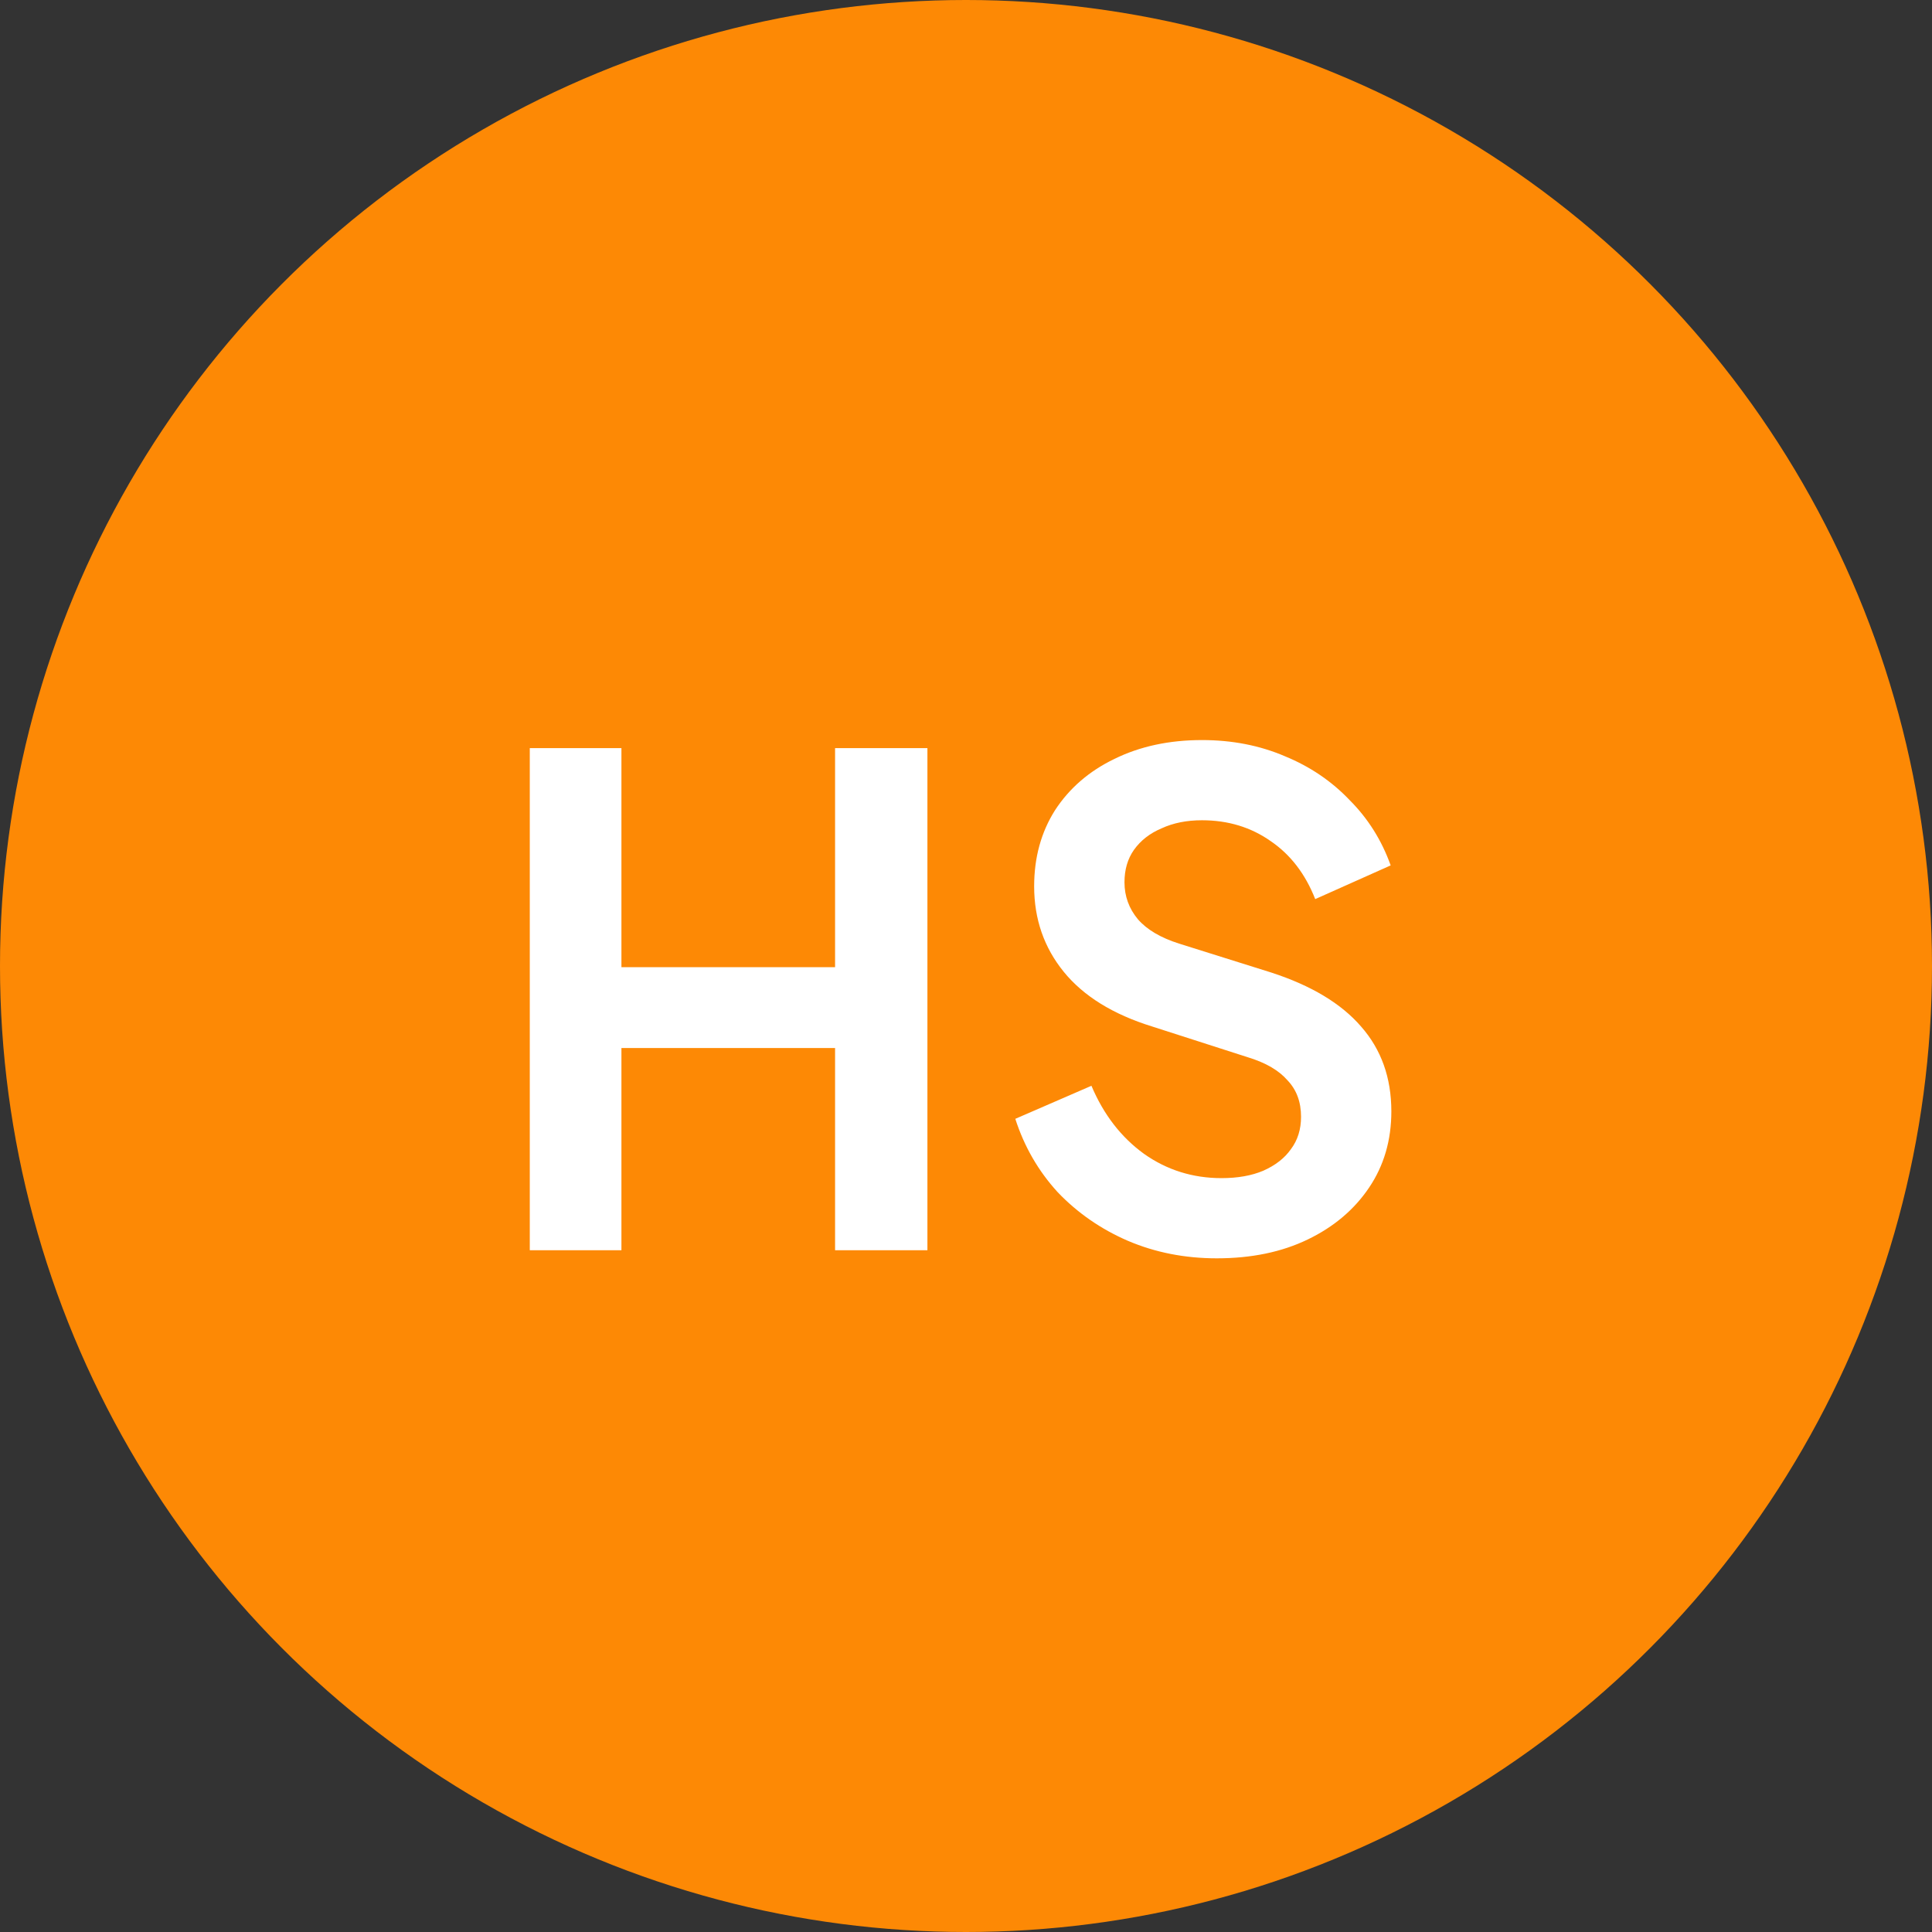
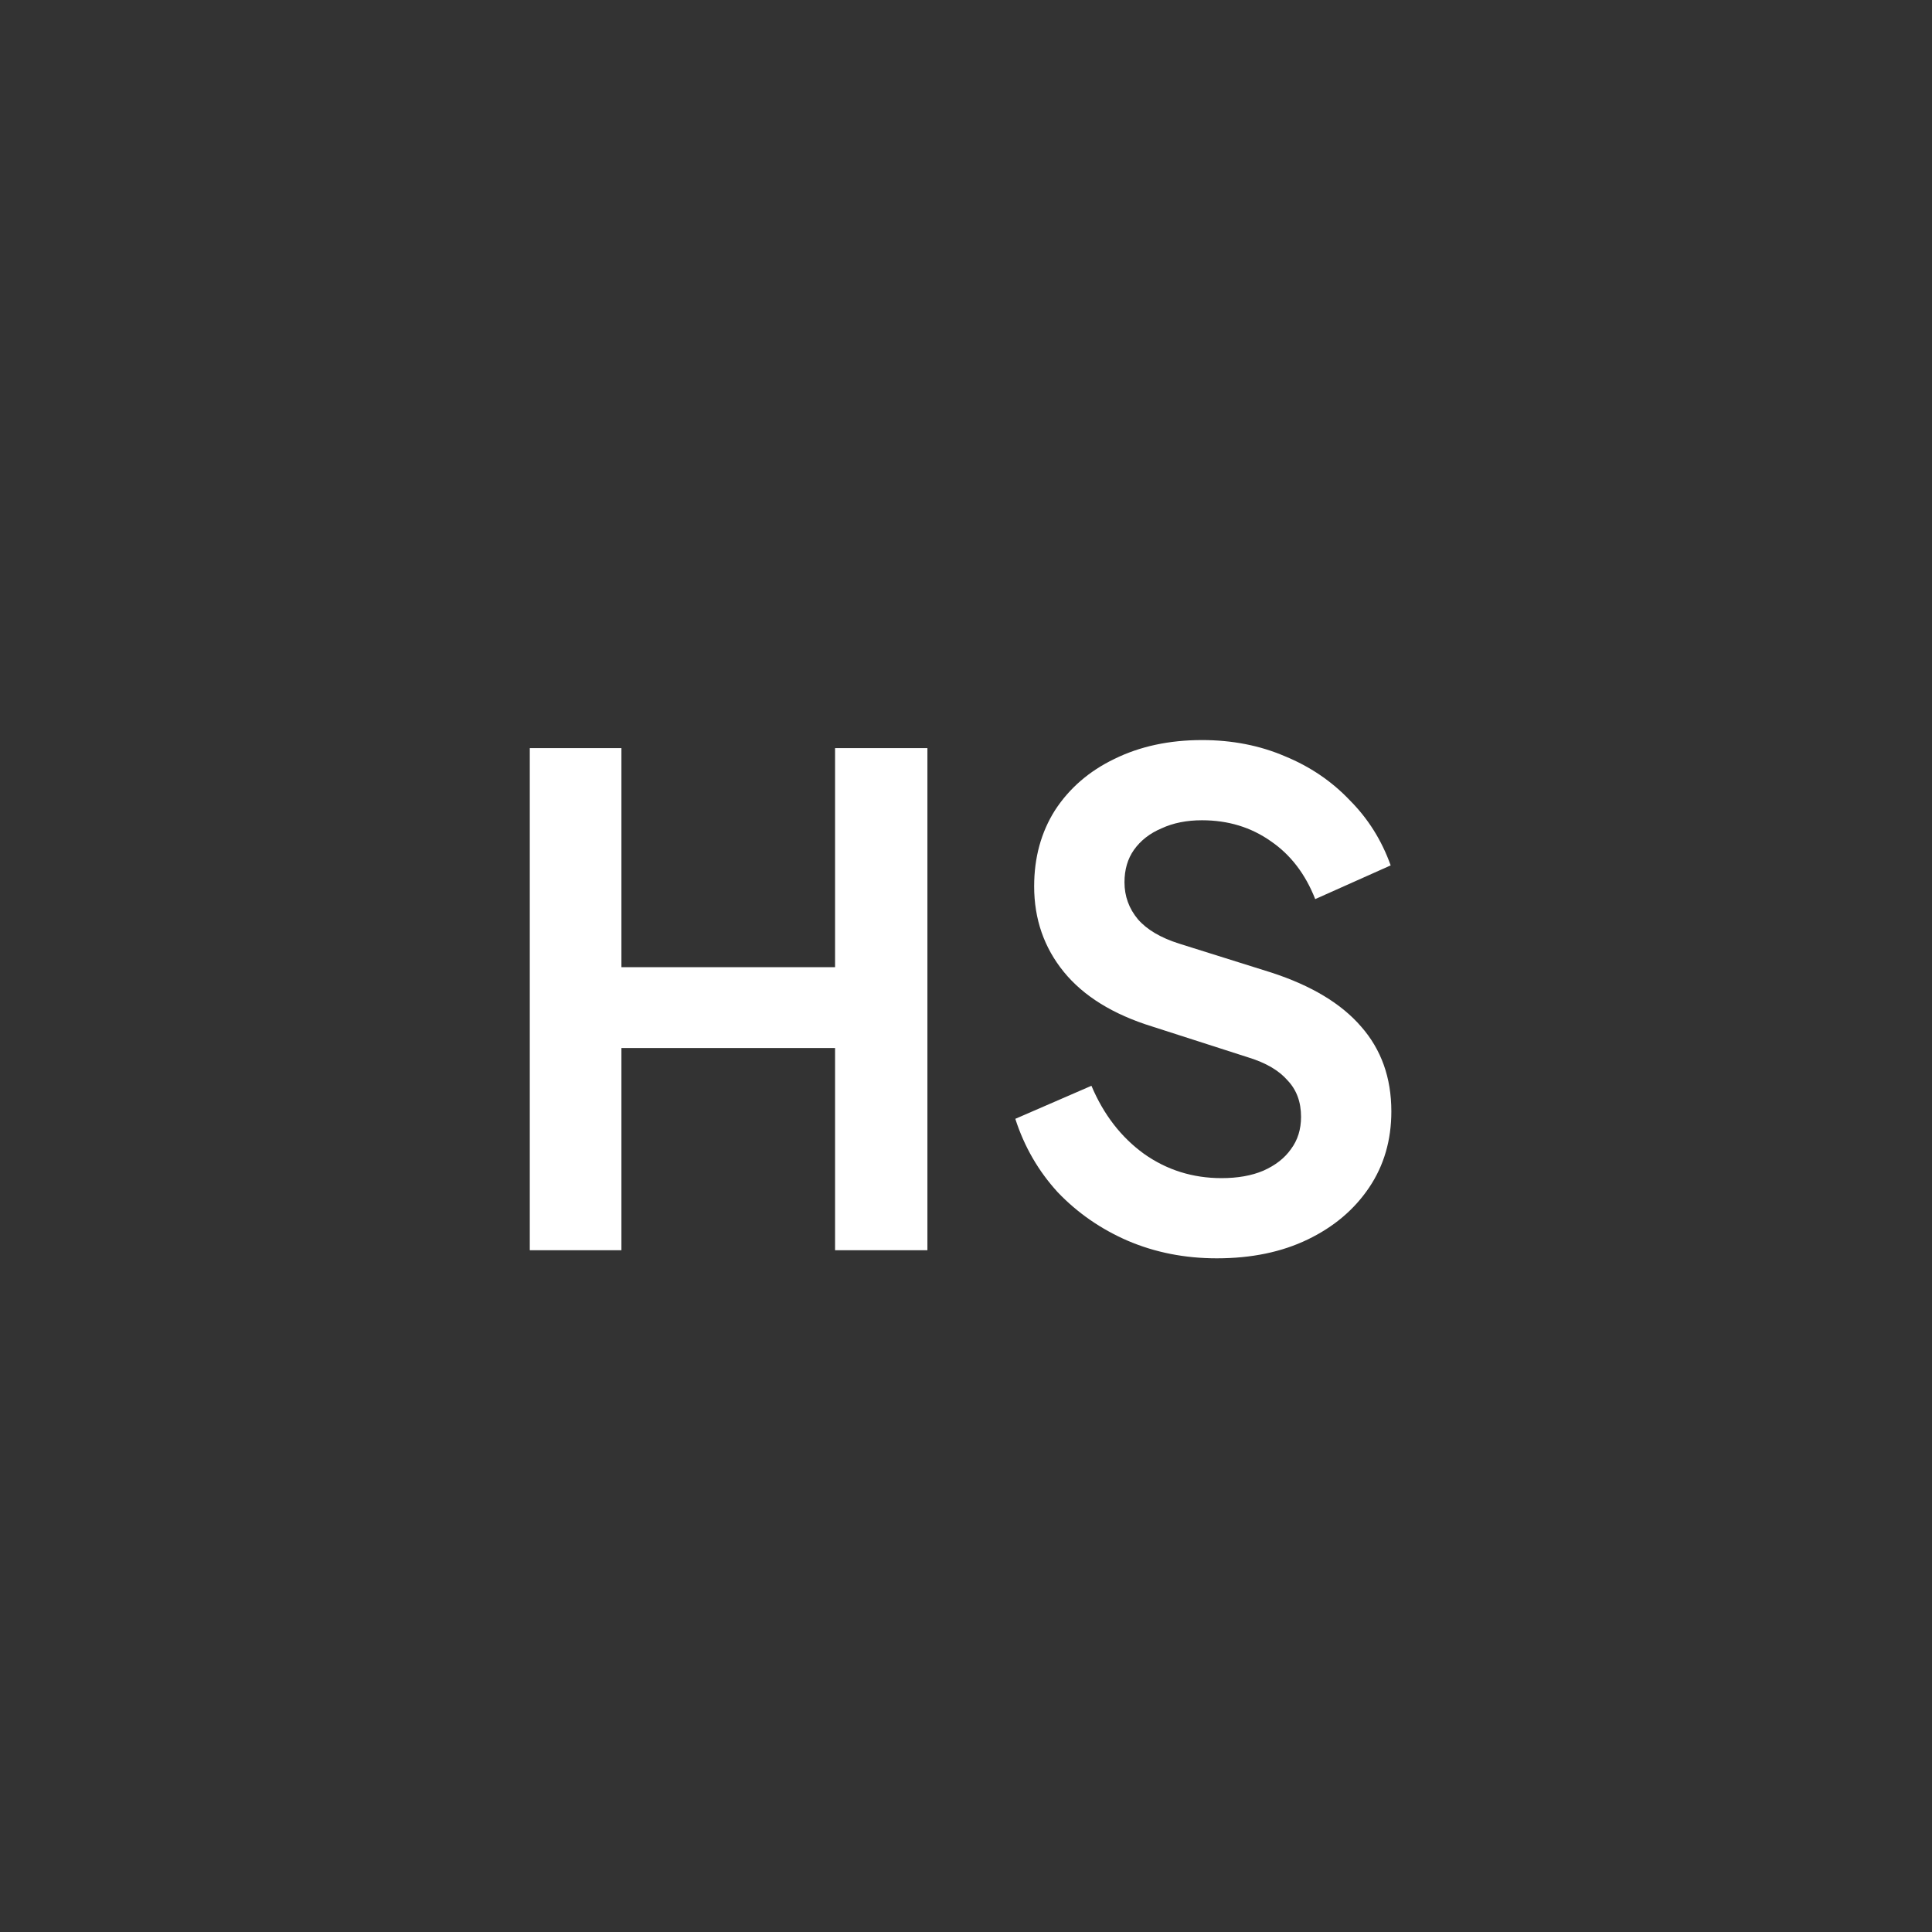
<svg xmlns="http://www.w3.org/2000/svg" width="69" height="69" viewBox="0 0 69 69" fill="none">
  <rect x="0" y="0" width="69" height="69" fill="#333333" stroke="none" />
-   <circle cx="34.5" cy="34.5" r="34.5" fill="#FD8905" />
  <path d="M18.921 44.651V26.719H22.194V34.542H29.824V26.719H33.122V44.651H29.824V37.43H22.194V44.651H18.921ZM43.457 44.94C42.318 44.94 41.259 44.732 40.28 44.314C39.317 43.897 38.483 43.319 37.777 42.581C37.087 41.827 36.581 40.953 36.261 39.958L38.98 38.778C39.414 39.805 40.039 40.616 40.858 41.209C41.676 41.787 42.599 42.076 43.626 42.076C44.204 42.076 44.701 41.988 45.118 41.811C45.551 41.619 45.88 41.362 46.105 41.041C46.346 40.72 46.466 40.335 46.466 39.886C46.466 39.356 46.306 38.923 45.985 38.586C45.68 38.233 45.215 37.96 44.589 37.767L41.147 36.66C39.751 36.227 38.7 35.577 37.994 34.711C37.288 33.844 36.934 32.825 36.934 31.654C36.934 30.627 37.183 29.72 37.681 28.934C38.194 28.148 38.9 27.538 39.799 27.105C40.713 26.655 41.757 26.431 42.928 26.431C44.003 26.431 44.99 26.623 45.888 27.008C46.787 27.377 47.557 27.899 48.199 28.573C48.857 29.231 49.346 30.009 49.667 30.907L46.972 32.111C46.619 31.212 46.089 30.522 45.383 30.041C44.677 29.544 43.859 29.295 42.928 29.295C42.382 29.295 41.901 29.391 41.484 29.584C41.066 29.76 40.737 30.017 40.497 30.354C40.272 30.675 40.16 31.06 40.16 31.509C40.16 32.007 40.32 32.448 40.641 32.833C40.962 33.202 41.452 33.491 42.109 33.7L45.407 34.735C46.835 35.2 47.902 35.842 48.608 36.66C49.33 37.479 49.691 38.489 49.691 39.693C49.691 40.72 49.427 41.627 48.897 42.413C48.368 43.199 47.638 43.817 46.707 44.266C45.776 44.716 44.693 44.94 43.457 44.94Z" fill="white" />
</svg>